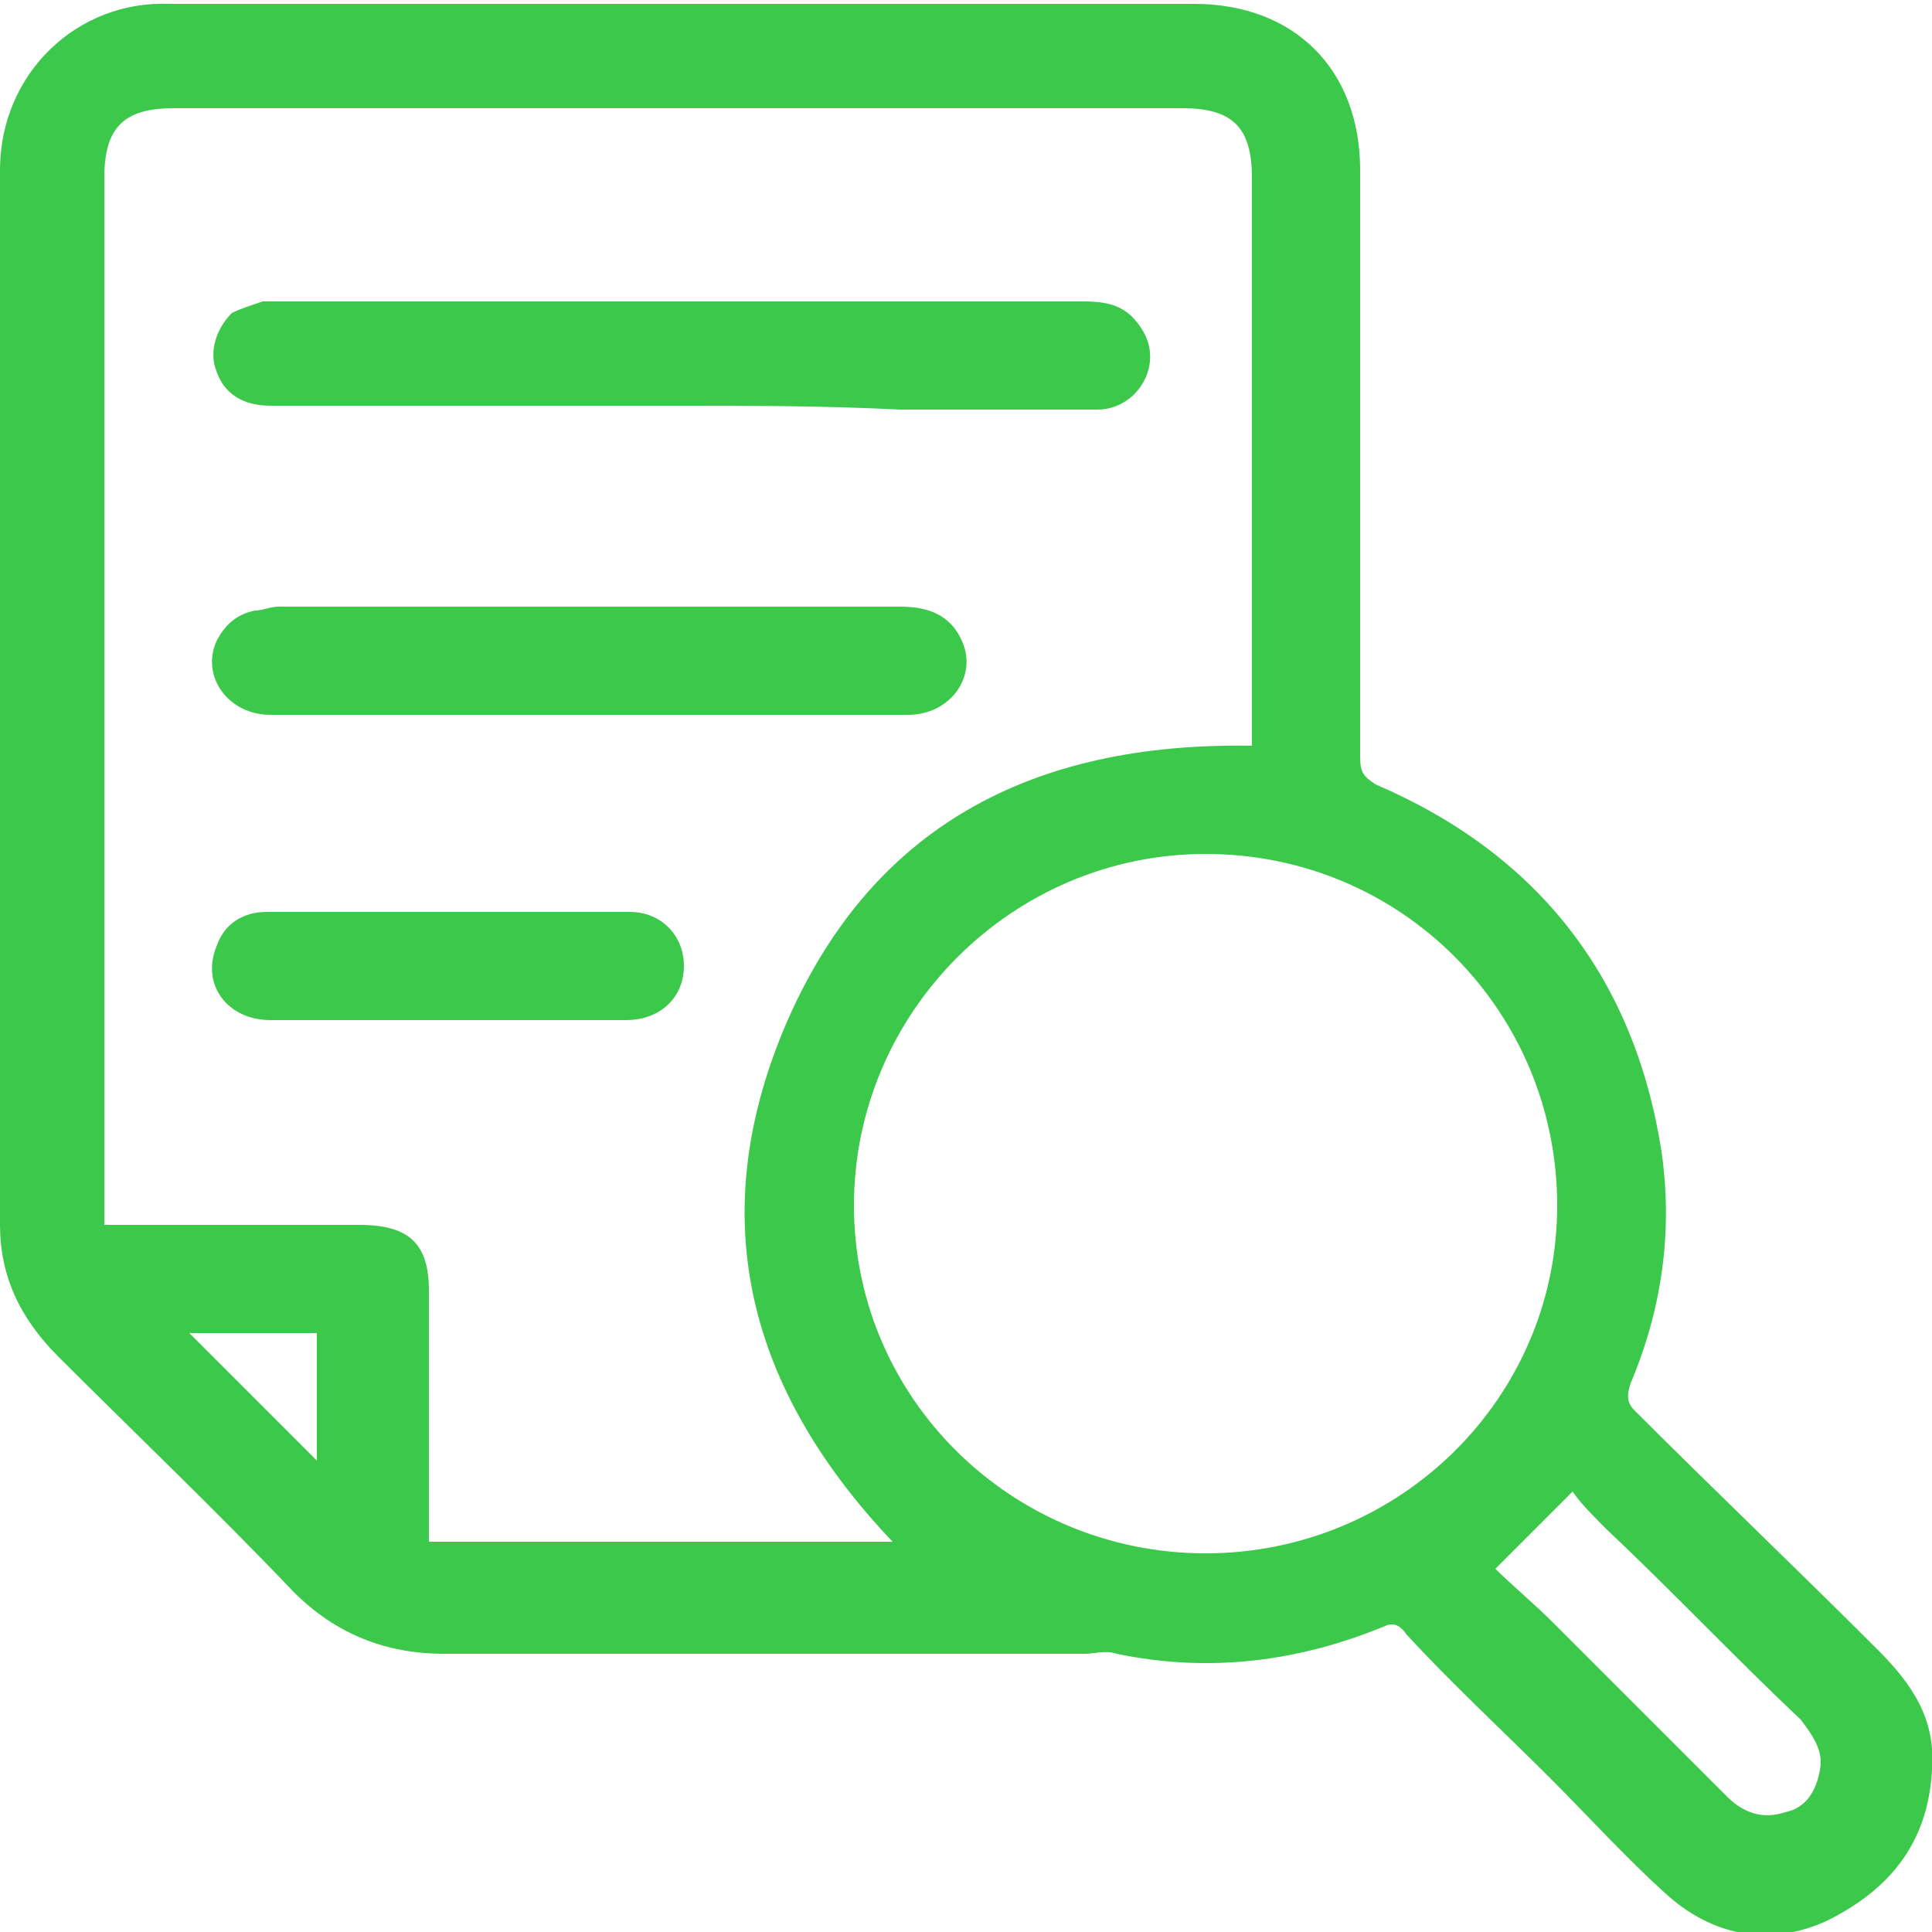
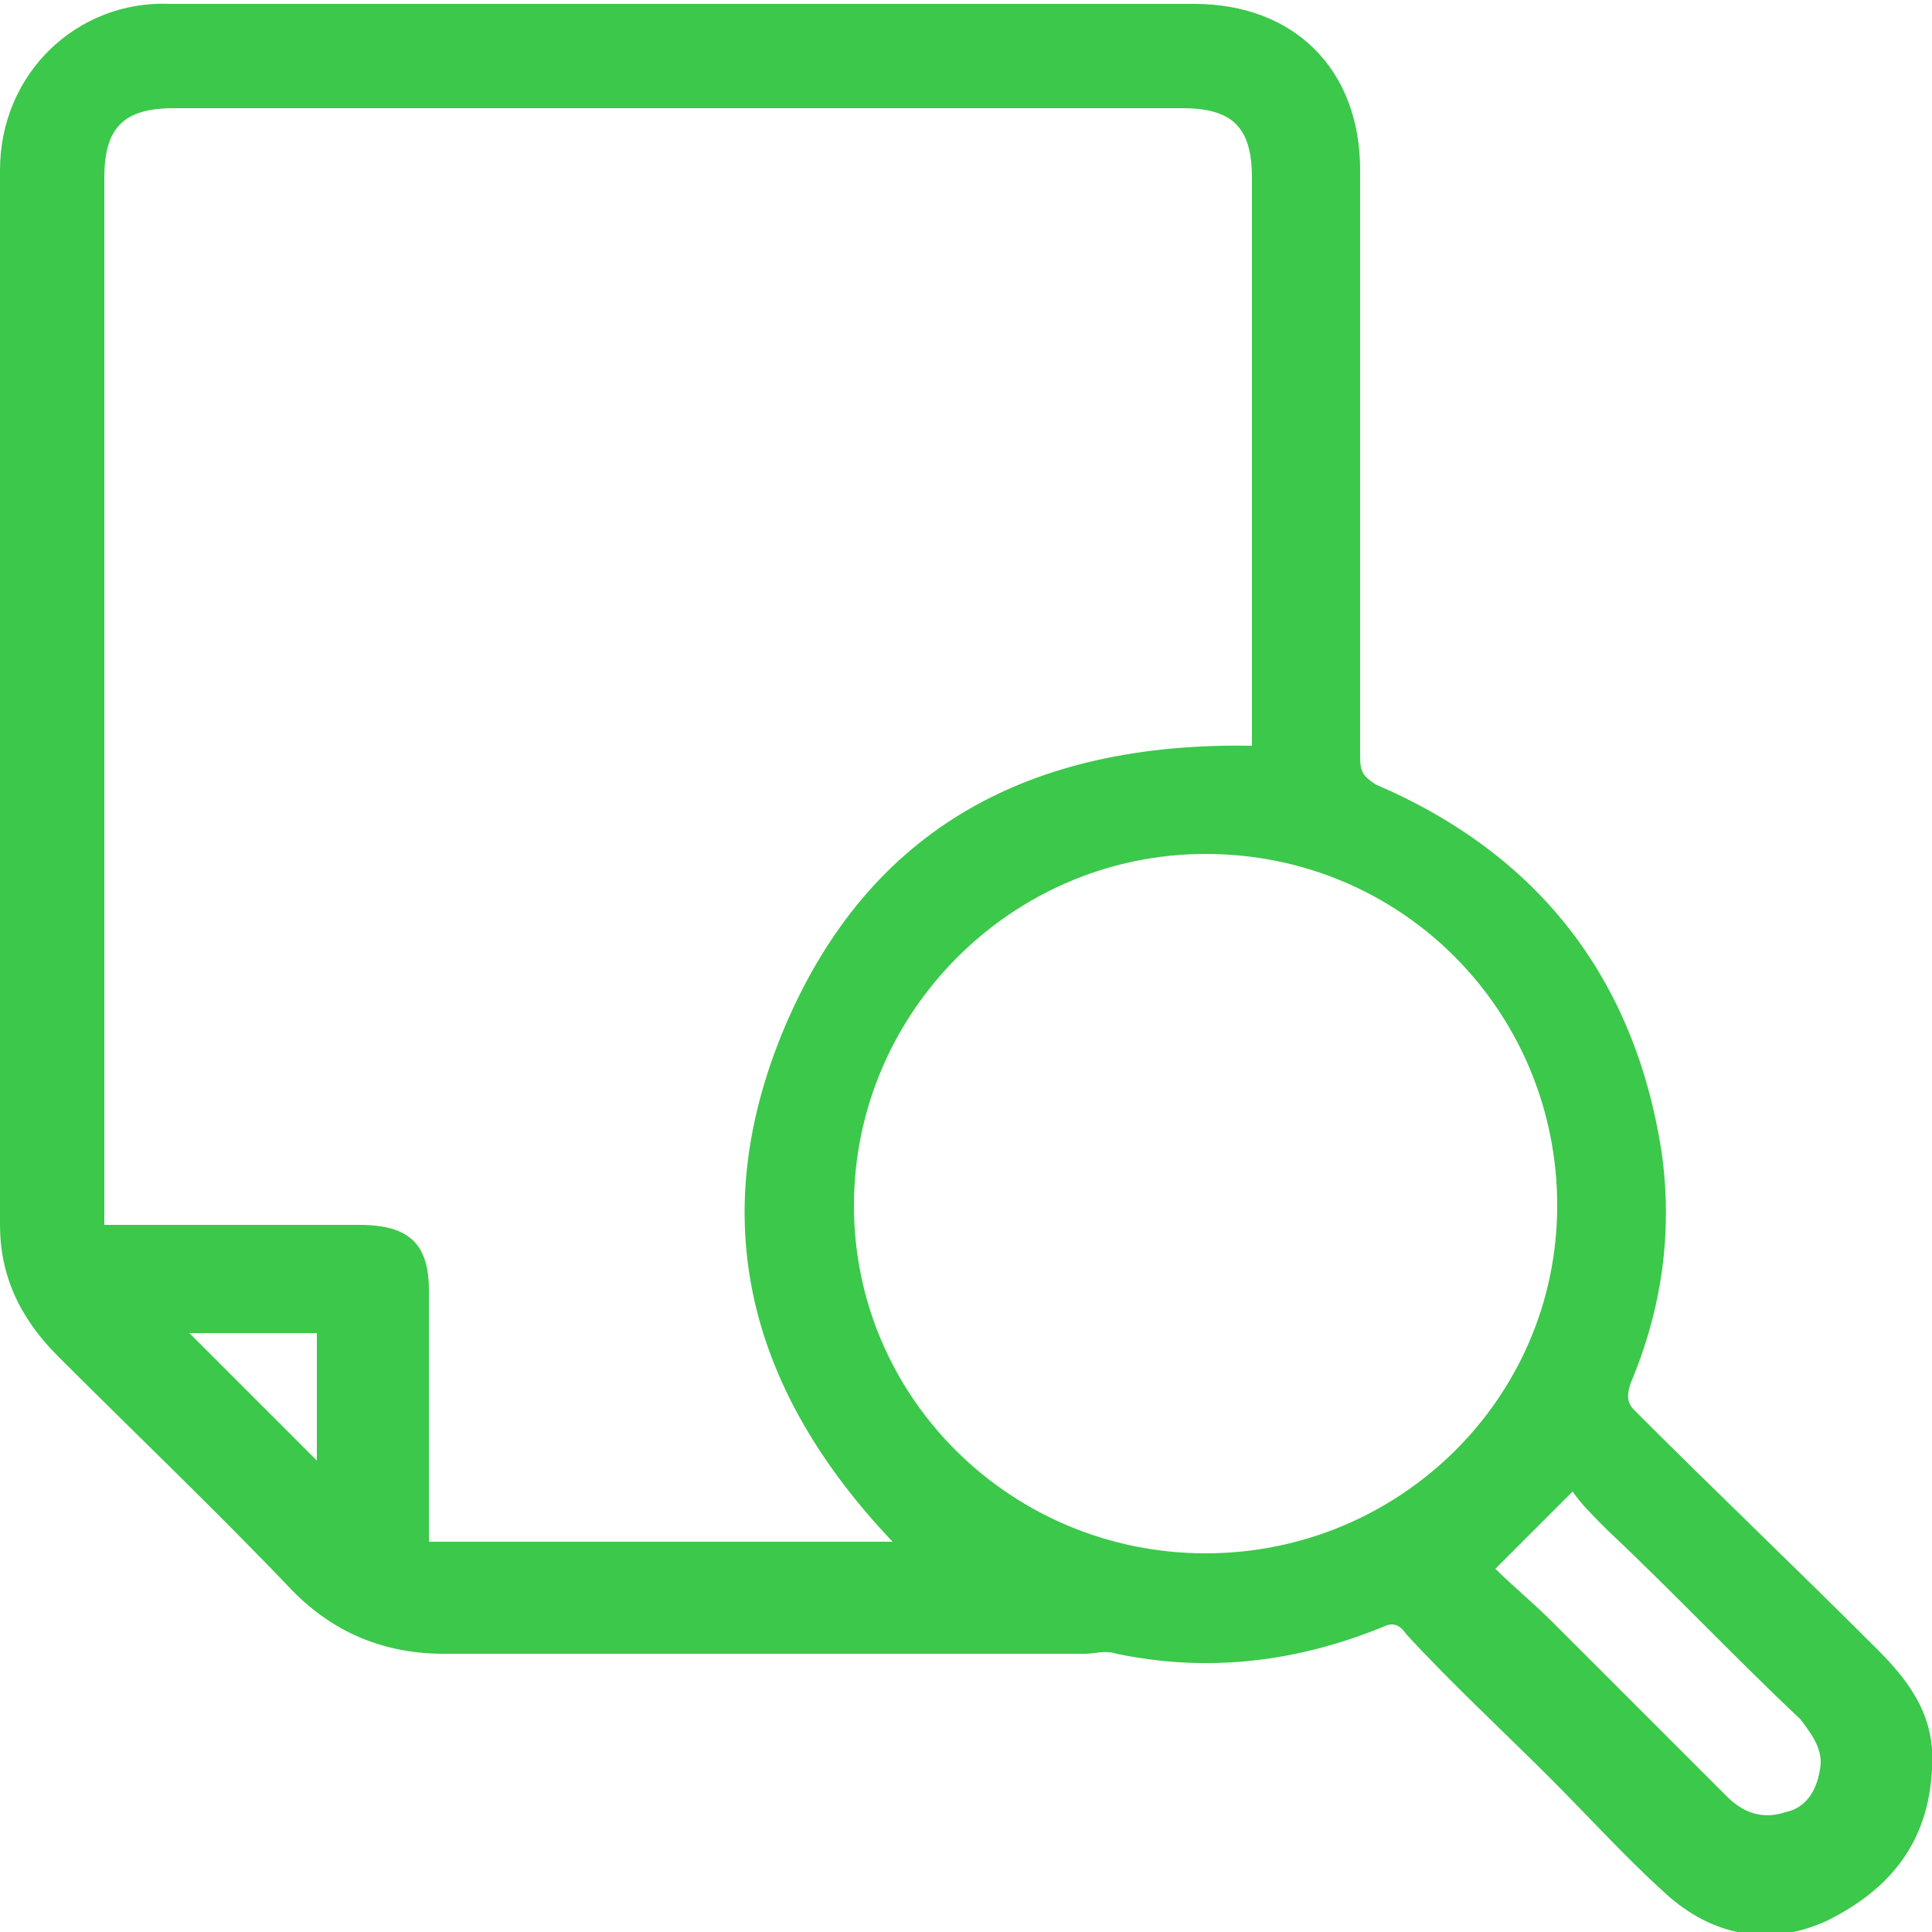
<svg xmlns="http://www.w3.org/2000/svg" version="1.1" id="Camada_1" width="62.54" height="62.54" viewBox="0 0 50 50" style="enable-background:new 0 0 50 50;" xml:space="preserve">
  <style type="text/css">
	.st0{fill:#3cc84b;}
</style>
  <g>
    <path class="st0" d="M0,18.1c0-4.6,0-9.1,0-13.7C0,1.9,2,0,4.4,0.1c8.8,0,17.6,0,26.5,0c2.6,0,4.3,1.7,4.3,4.3c0,5.1,0,10.1,0,15.2   c0,0.4,0.1,0.5,0.4,0.7c4.2,1.8,6.7,5,7.4,9.5c0.3,2.1,0,4.1-0.8,6c-0.1,0.3-0.1,0.5,0.1,0.7c2.1,2.1,4.2,4.1,6.3,6.2   c0.9,0.9,1.5,1.8,1.4,3.1c-0.1,1.9-1.1,3.1-2.7,3.9c-1.5,0.7-3,0.4-4.2-0.7c-1-0.9-2-2-3-3c-1.2-1.2-2.5-2.4-3.7-3.7   C36.2,42,36,42,35.8,42.1c-2.2,0.9-4.5,1.2-6.9,0.7c-0.3-0.1-0.6,0-0.8,0c-5.5,0-11.1,0-16.6,0c-1.5,0-2.8-0.5-3.9-1.6   c-2-2.1-4.1-4.1-6.1-6.1C0.5,34.1,0,33,0,31.7C0,27.1,0,22.6,0,18.1z M32.4,19.3c0-0.2,0-0.4,0-0.6c0-4.7,0-9.4,0-14.1   c0-1.3-0.5-1.8-1.8-1.8c-8.7,0-17.4,0-26.1,0c-1.3,0-1.8,0.5-1.8,1.8c0,8.8,0,17.7,0,26.5c0,0.2,0,0.3,0,0.6c0.2,0,0.4,0,0.6,0   c2,0,4,0,6,0c1.3,0,1.8,0.5,1.8,1.7c0,2,0,4,0,6c0,0.2,0,0.3,0,0.5c4,0,8,0,12,0c-3.7-3.9-4.9-8.3-2.8-13.3   C22.5,21.4,26.7,19.2,32.4,19.3z M40.3,31.2c0-5-4-9.1-9.1-9.1c-5,0-9.1,4.1-9.1,9.1c0,5,4.1,9,9.1,9   C36.2,40.2,40.3,36.2,40.3,31.2z M38.7,40.6c0.4,0.4,1,0.9,1.5,1.4c1.5,1.5,3,3,4.5,4.5c0.4,0.4,0.9,0.6,1.5,0.4   c0.5-0.1,0.8-0.5,0.9-1.1c0.1-0.5-0.2-0.9-0.5-1.3c-1.7-1.6-3.3-3.3-5-4.9c-0.4-0.4-0.7-0.7-0.9-1C40,39.3,39.4,39.9,38.7,40.6z    M4.9,34.5c1.1,1.1,2.2,2.2,3.3,3.3c0-1.1,0-2.2,0-3.3C7.1,34.5,6,34.5,4.9,34.5z" />
-     <path class="st0" d="M17.6,10.5c-3.5,0-7.1,0-10.6,0c-0.7,0-1.2-0.3-1.4-0.9C5.4,9.1,5.6,8.5,6,8.1C6.2,8,6.5,7.9,6.8,7.8   c0.2,0,0.3,0,0.5,0c6.9,0,13.8,0,20.7,0c0.7,0,1.2,0.1,1.6,0.8c0.5,0.9-0.2,2-1.2,2c-1.7,0-3.4,0-5.1,0   C21.3,10.5,19.5,10.5,17.6,10.5z" />
-     <path class="st0" d="M15.3,18.5c-2.8,0-5.5,0-8.3,0c-1.1,0-1.8-1-1.4-1.9c0.2-0.4,0.5-0.7,1-0.8c0.2,0,0.4-0.1,0.6-0.1   c5.4,0,10.8,0,16.1,0c0.7,0,1.3,0.2,1.6,0.9c0.4,0.9-0.3,1.9-1.4,1.9c-1.8,0-3.5,0-5.3,0C17.3,18.5,16.3,18.5,15.3,18.5z" />
-     <path class="st0" d="M11.6,26.4c-1.5,0-3,0-4.6,0c-1.1,0-1.8-0.9-1.4-1.9c0.2-0.6,0.7-0.9,1.3-0.9c3.1,0,6.3,0,9.4,0   c0.8,0,1.4,0.6,1.4,1.4c0,0.8-0.6,1.4-1.5,1.4C14.8,26.4,13.2,26.4,11.6,26.4z" />
  </g>
</svg>